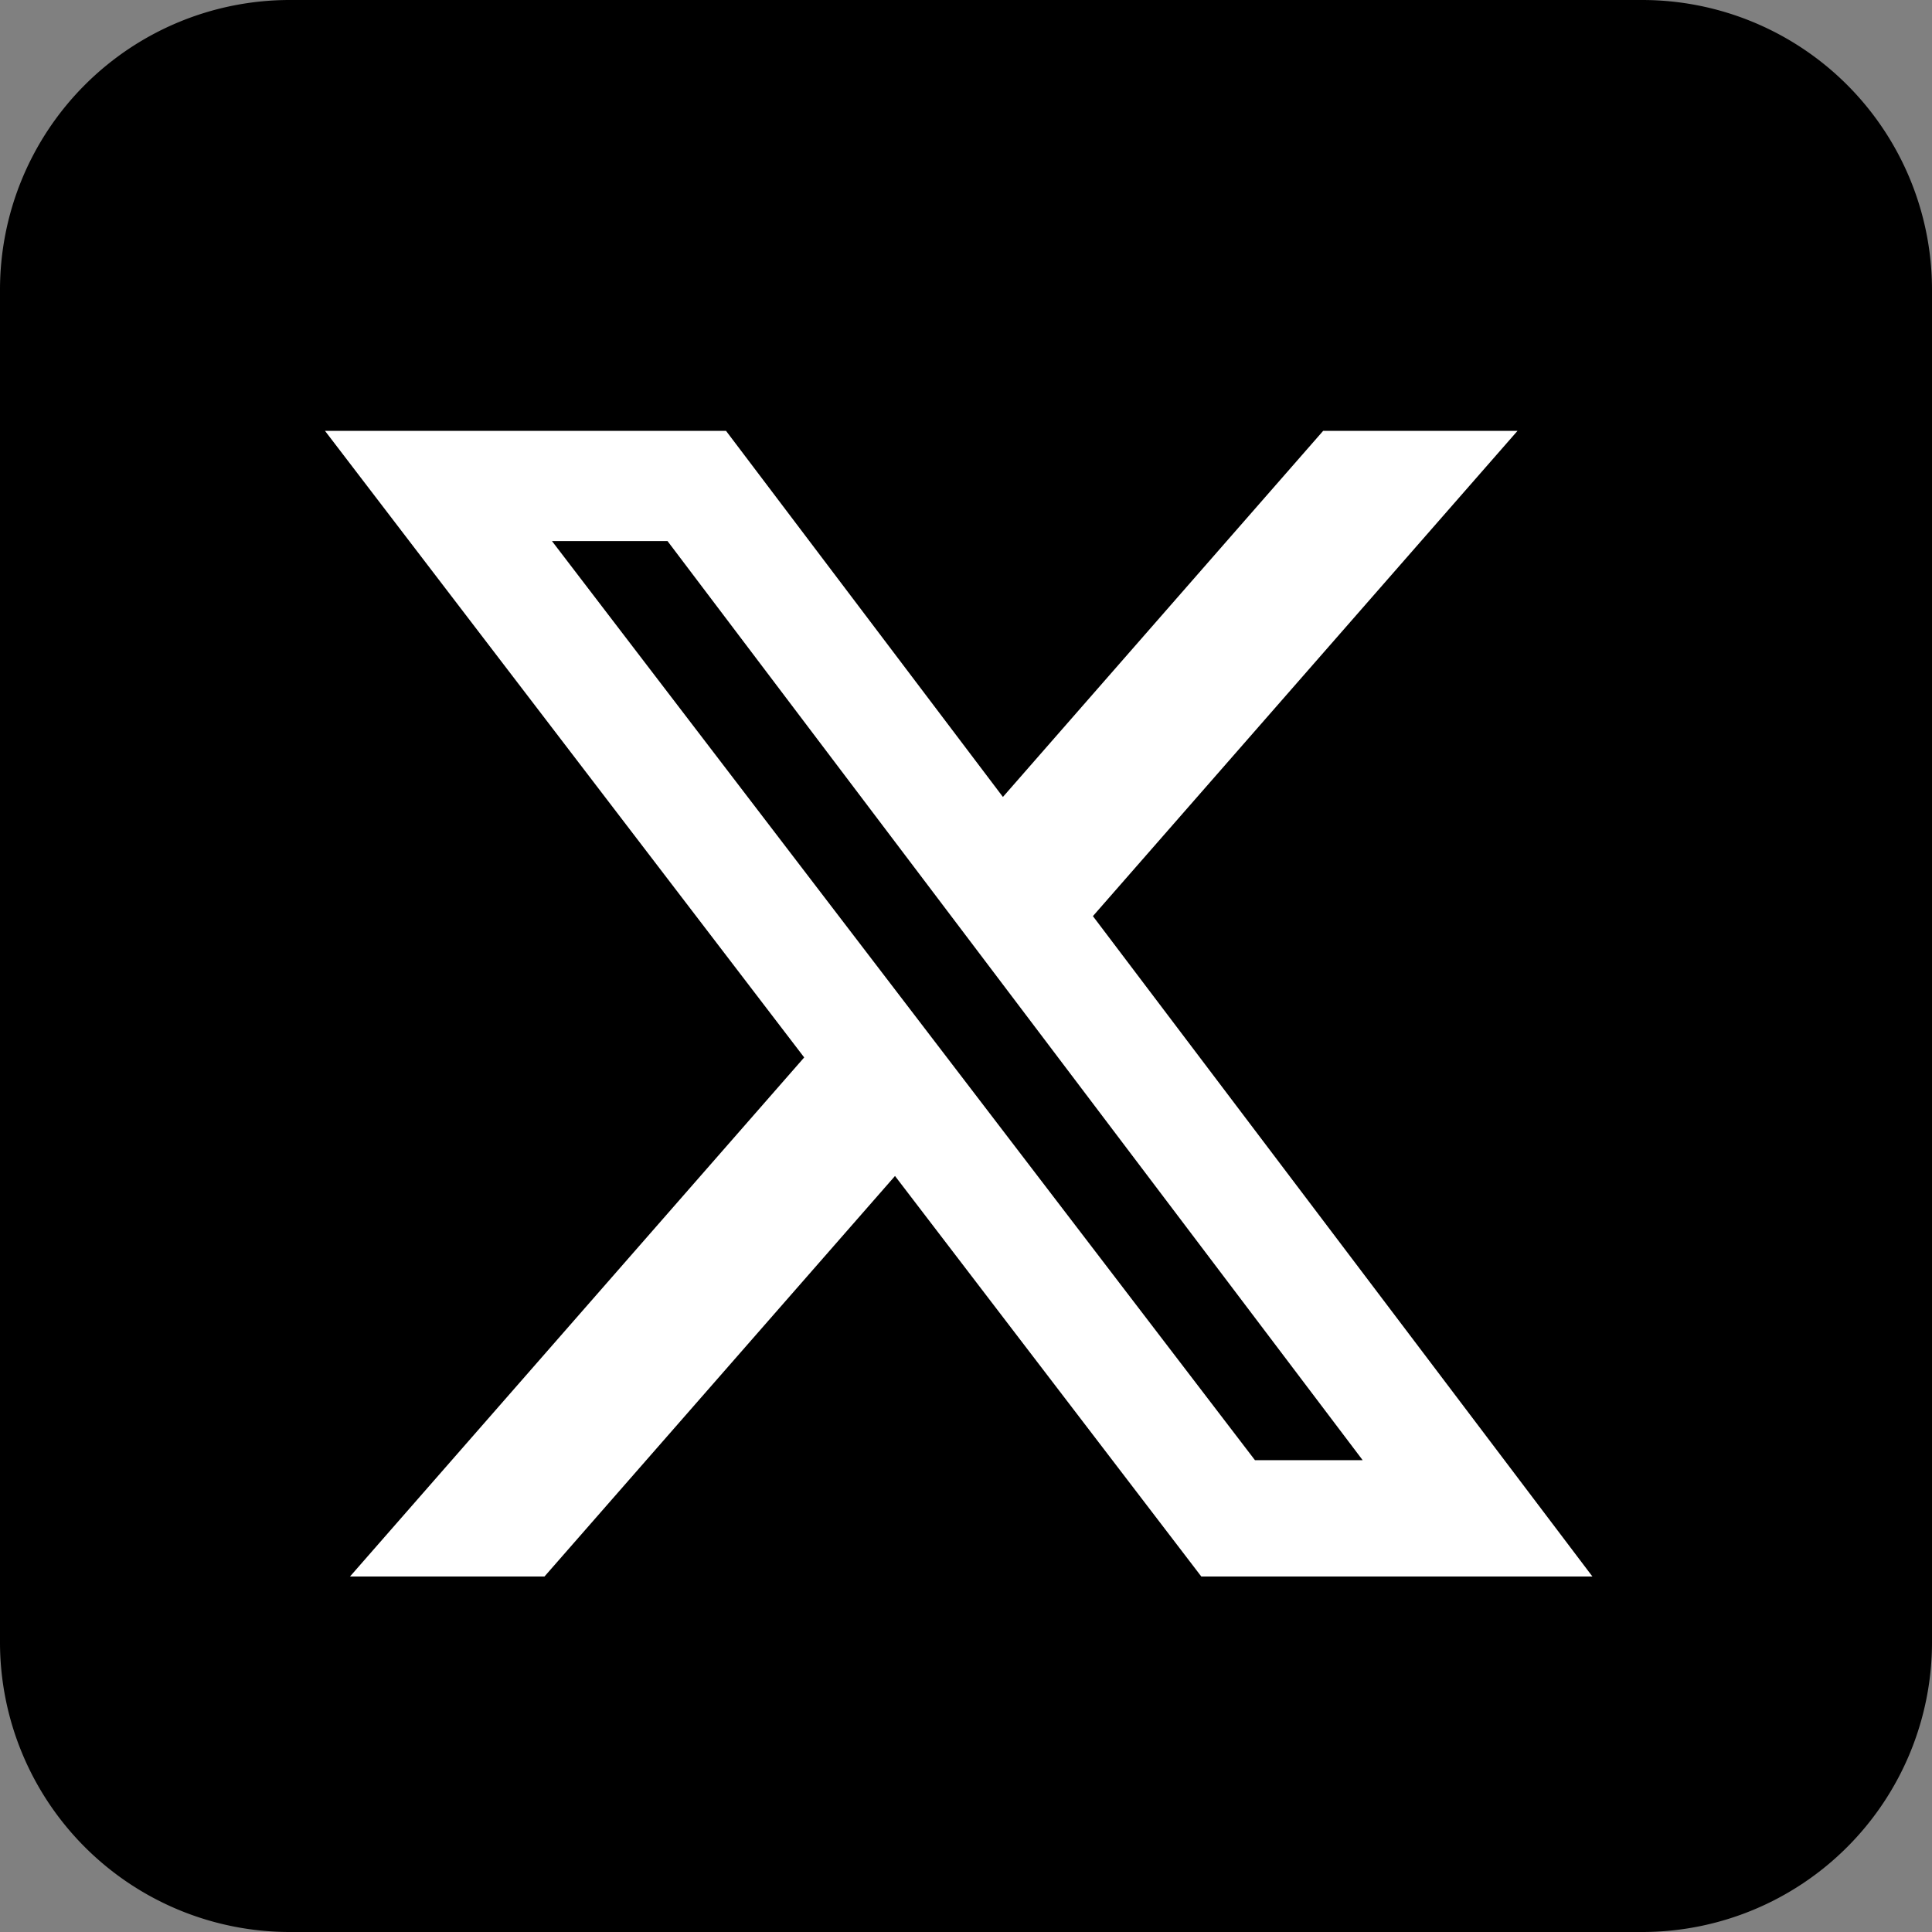
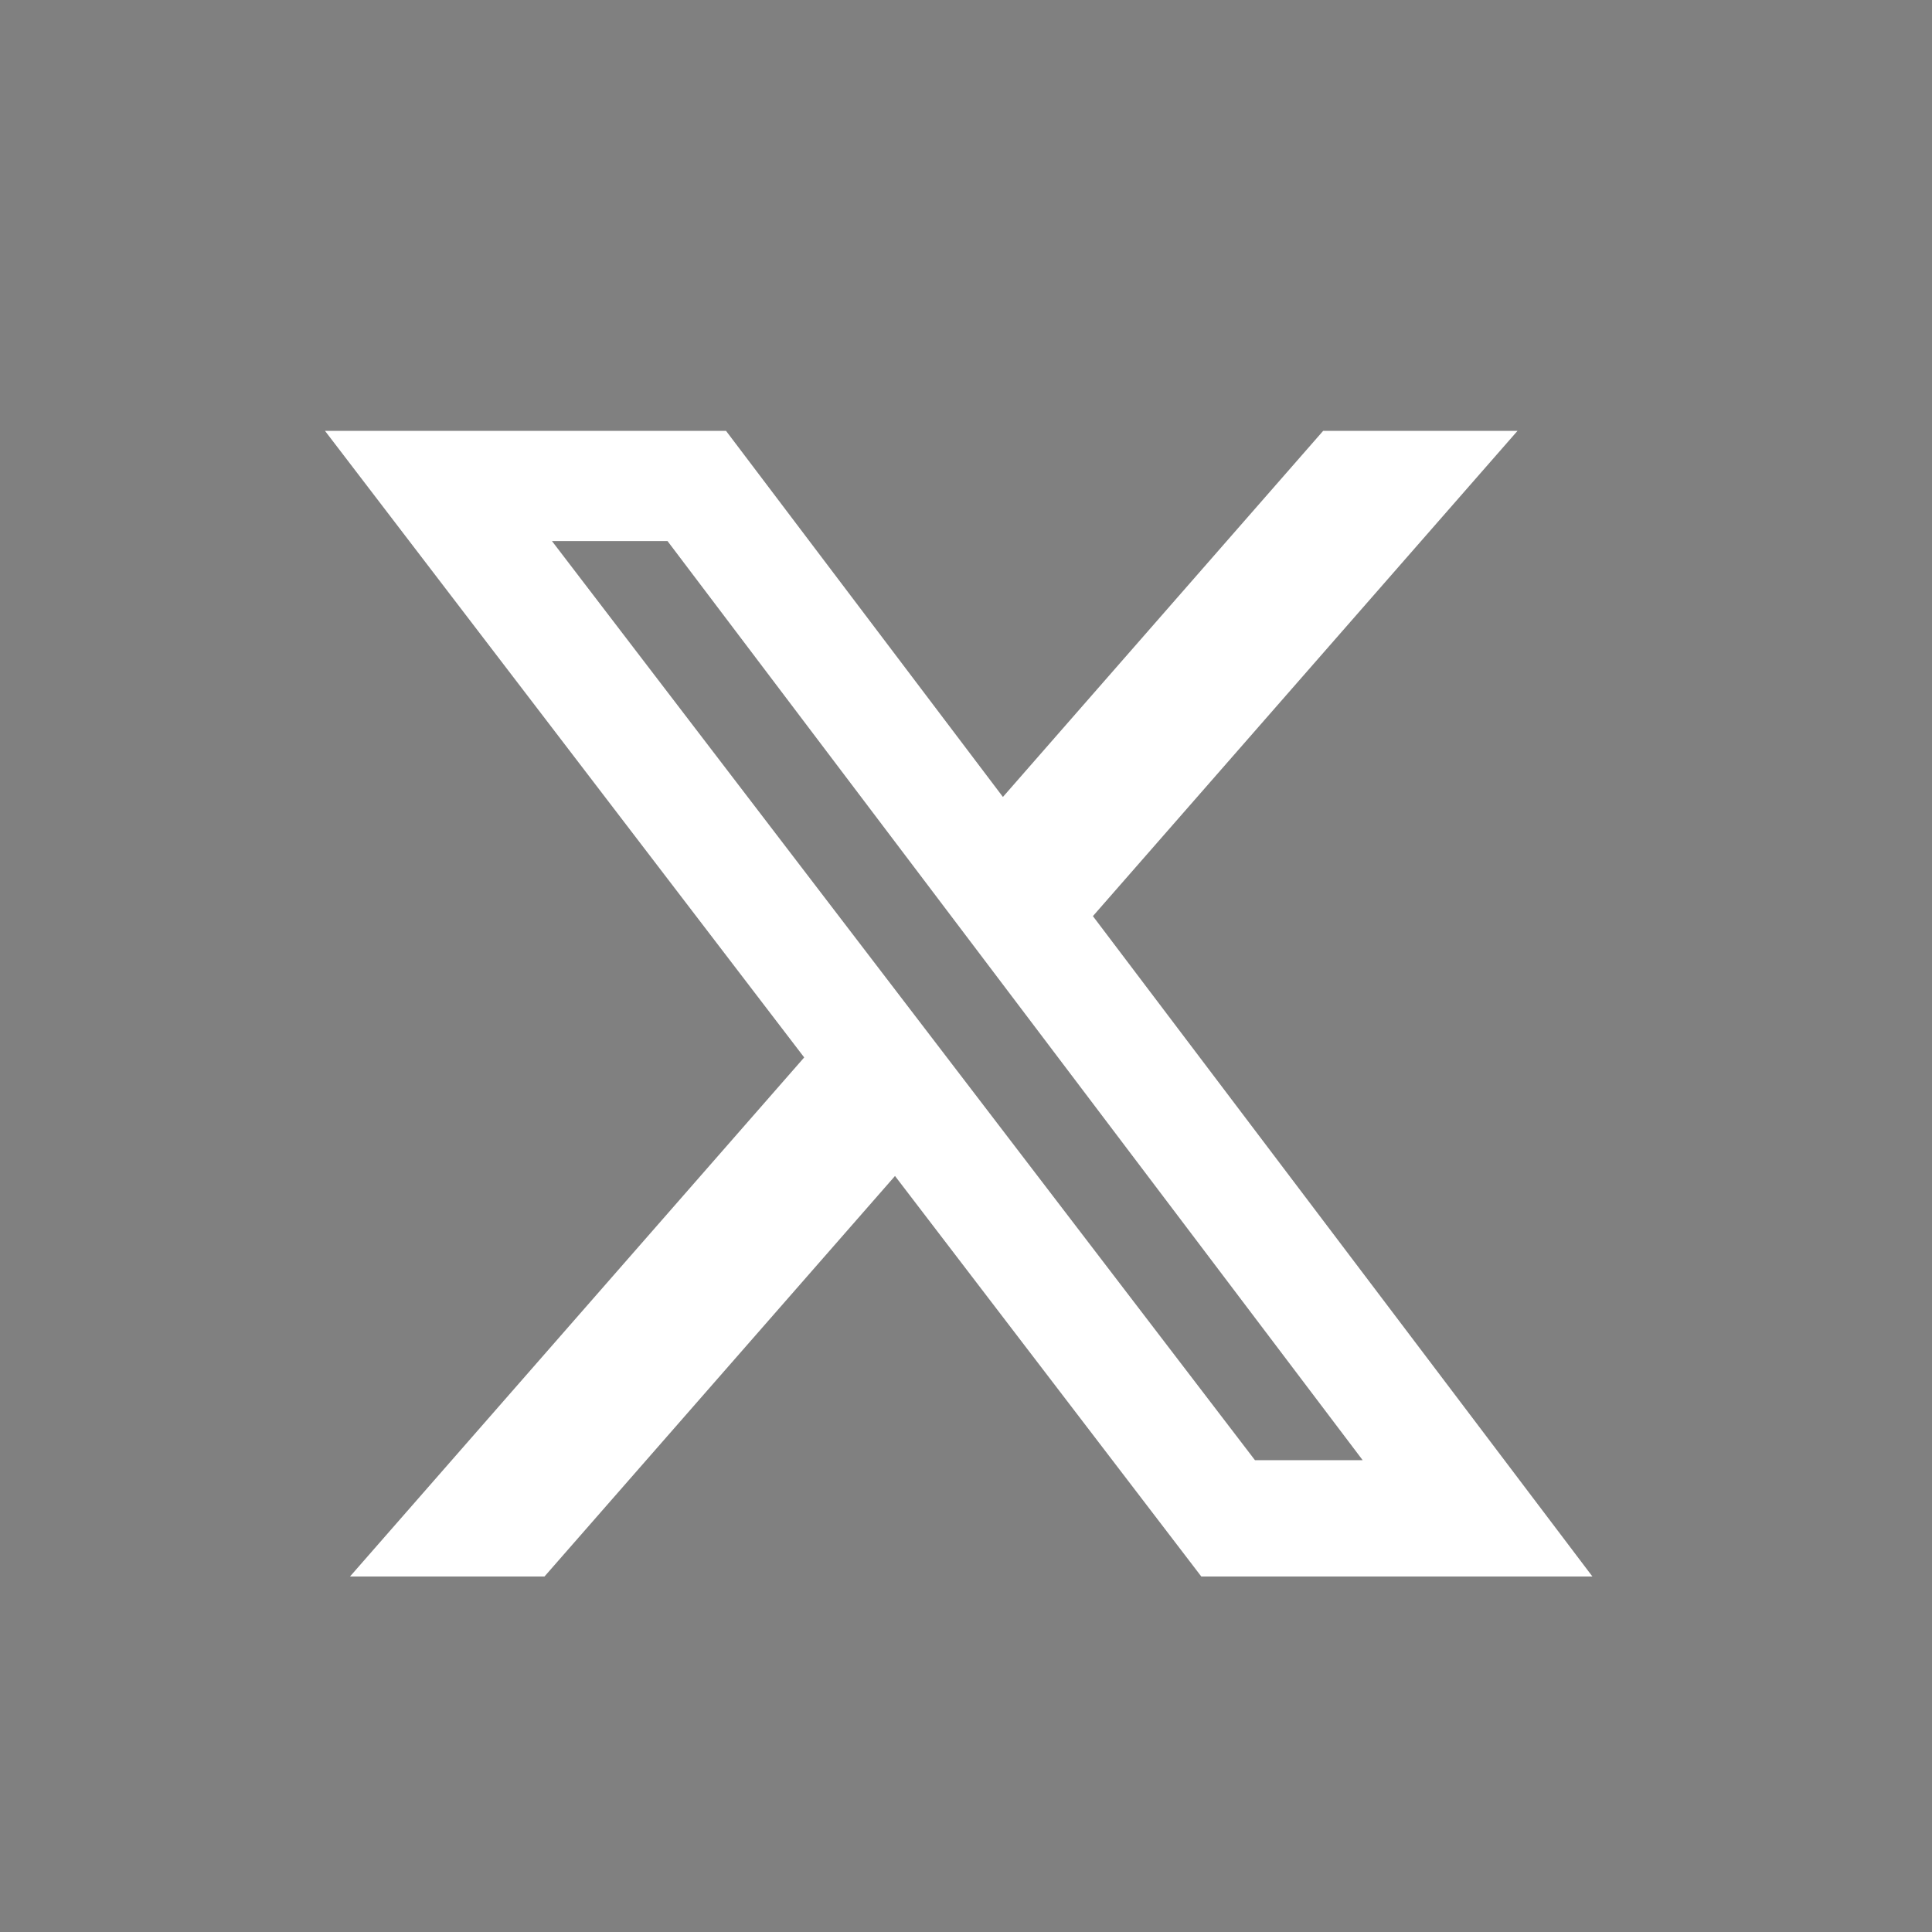
<svg xmlns="http://www.w3.org/2000/svg" width="64" height="64" xml:space="preserve">
  <rect width="100%" height="100%" fill="#808080" stroke="none" />
-   <path fill="#000000" d="M9.6 0h44.8A9.6 9.6 0 0 1 64 9.6v44.8a9.6 9.6 0 0 1-9.6 9.6H9.6A9.6 9.6 0 0 1 0 54.4V9.6A9.6 9.6 0 0 1 9.6 0z" />
  <path d="M43.832 14.272h6.438L36.204 30.348l16.547 21.876H39.795L29.648 38.956 18.036 52.224h-6.442L26.64 35.029 10.765 14.272H24.05L33.223 26.4zm-2.26 34.098h3.568L22.112 17.923h-3.828z" style="fill:#fff;stroke-width:1.946" />
</svg>